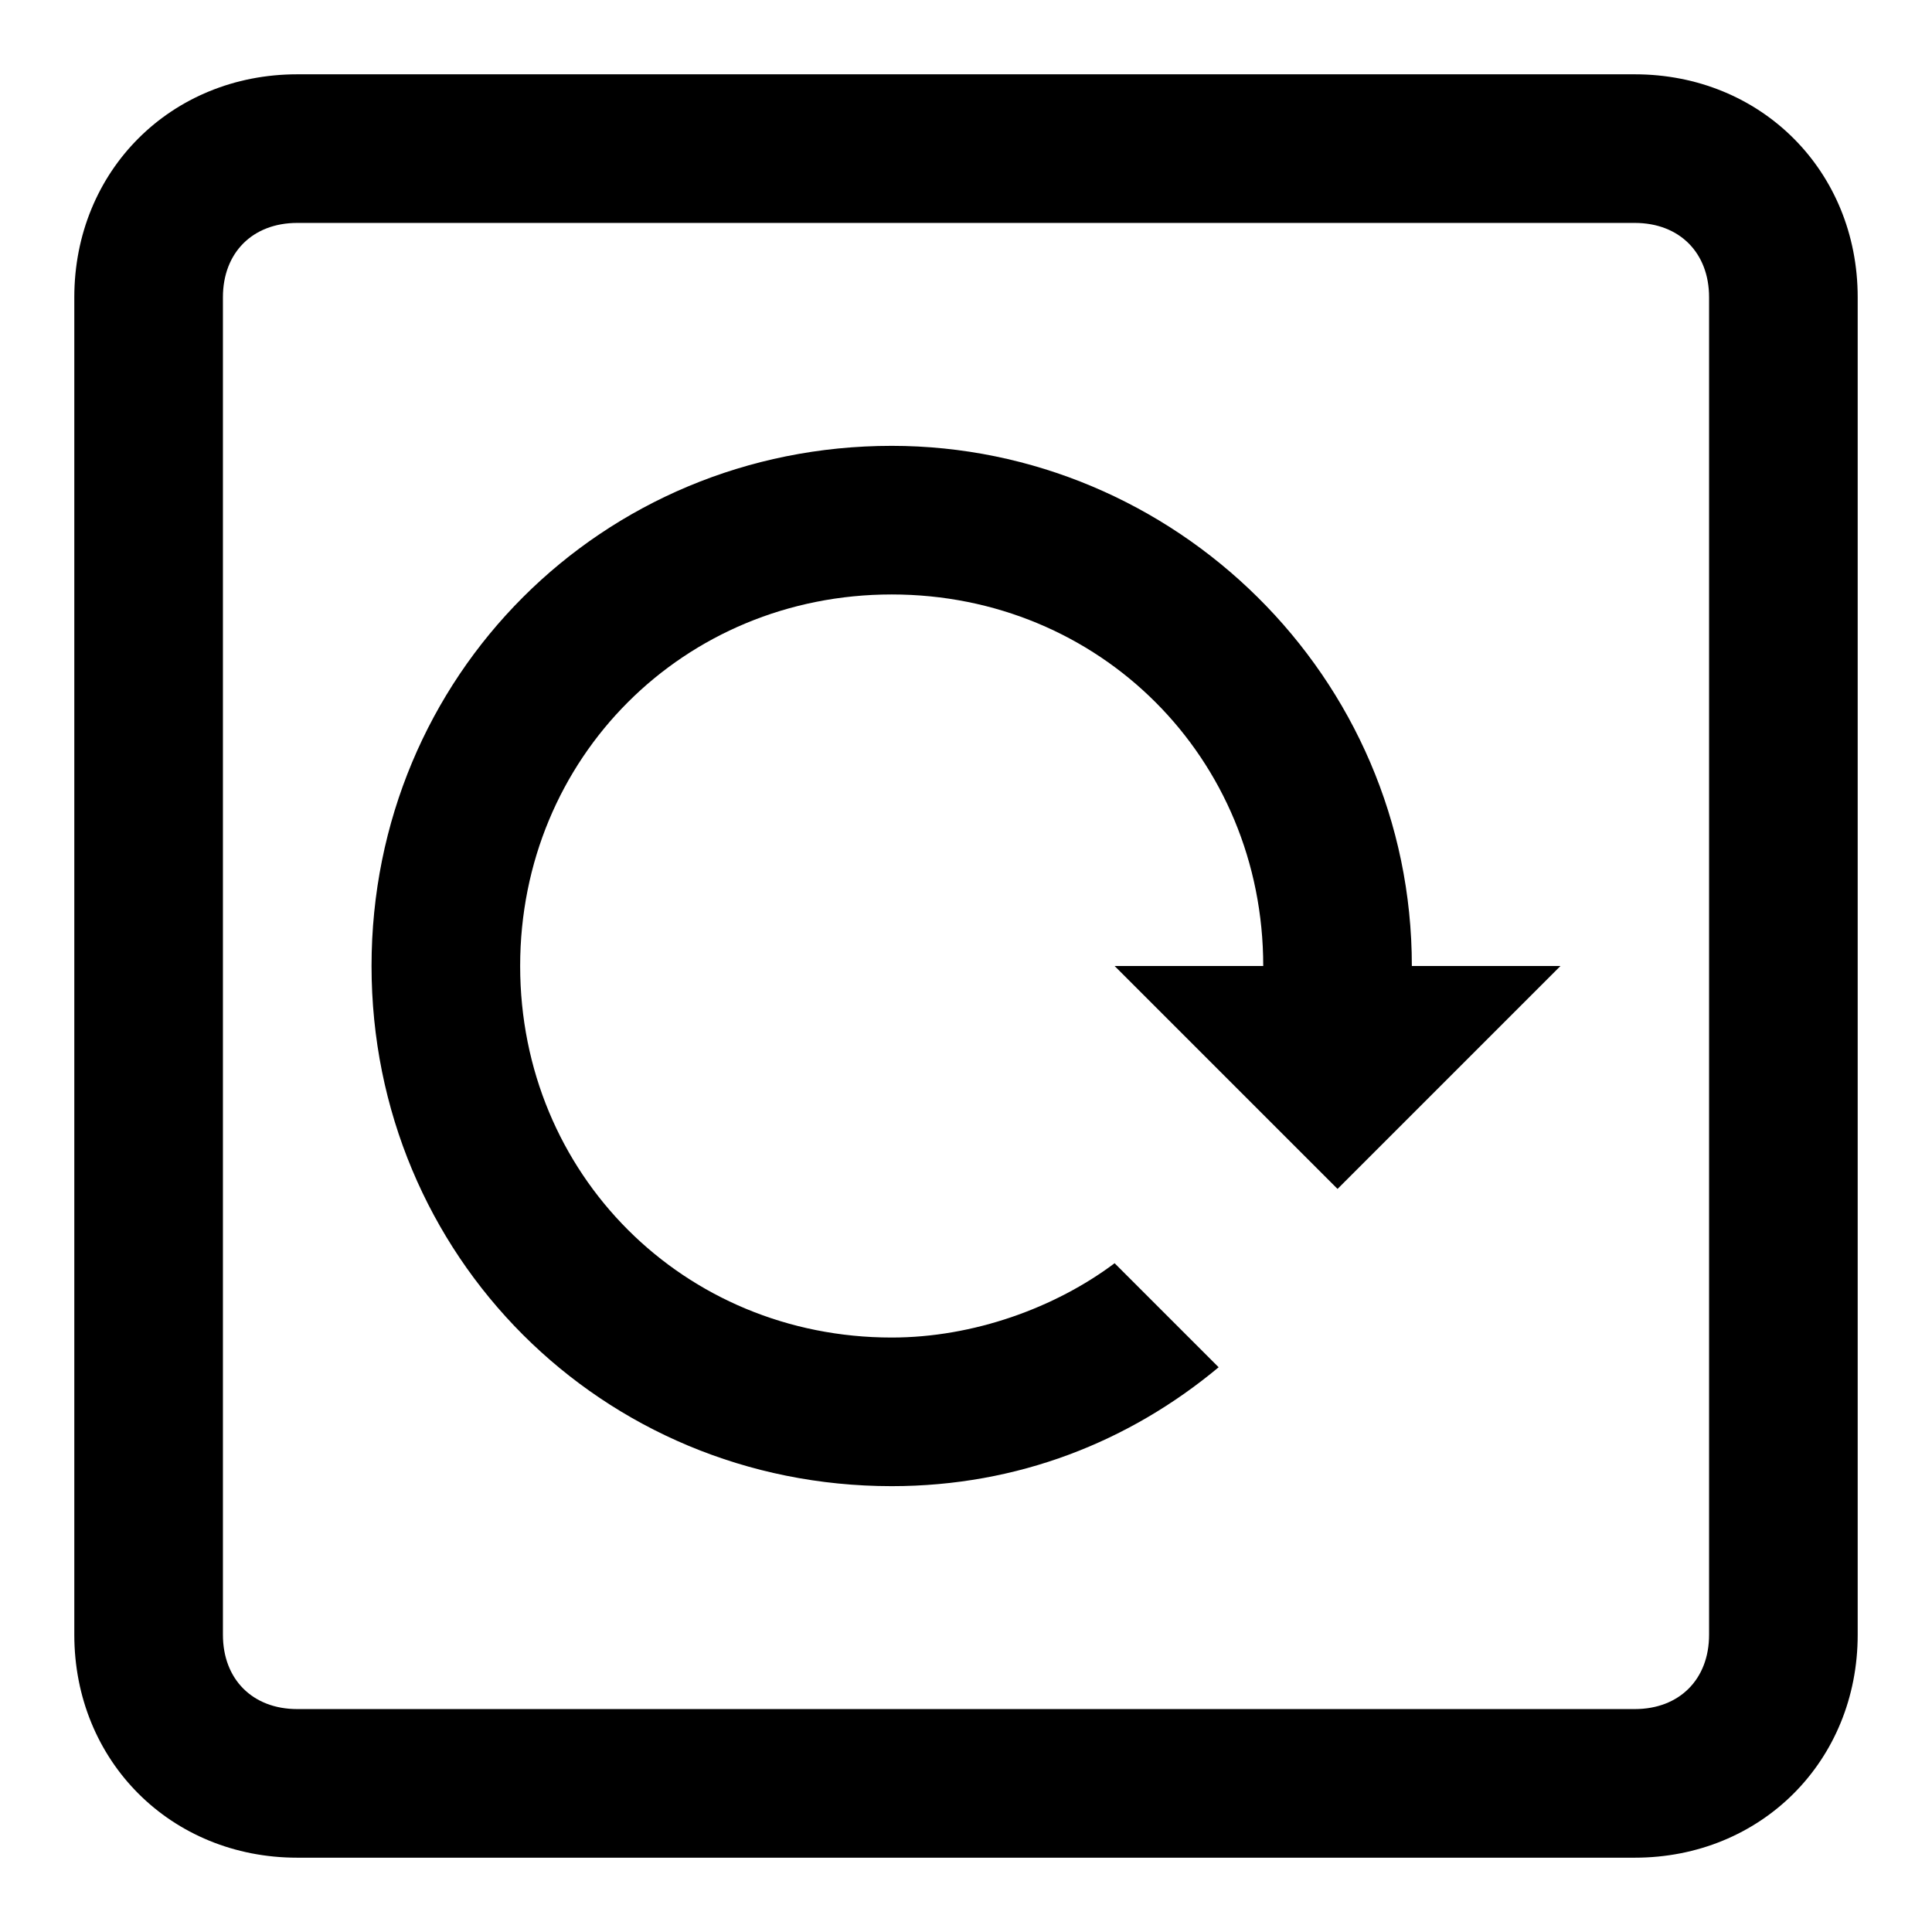
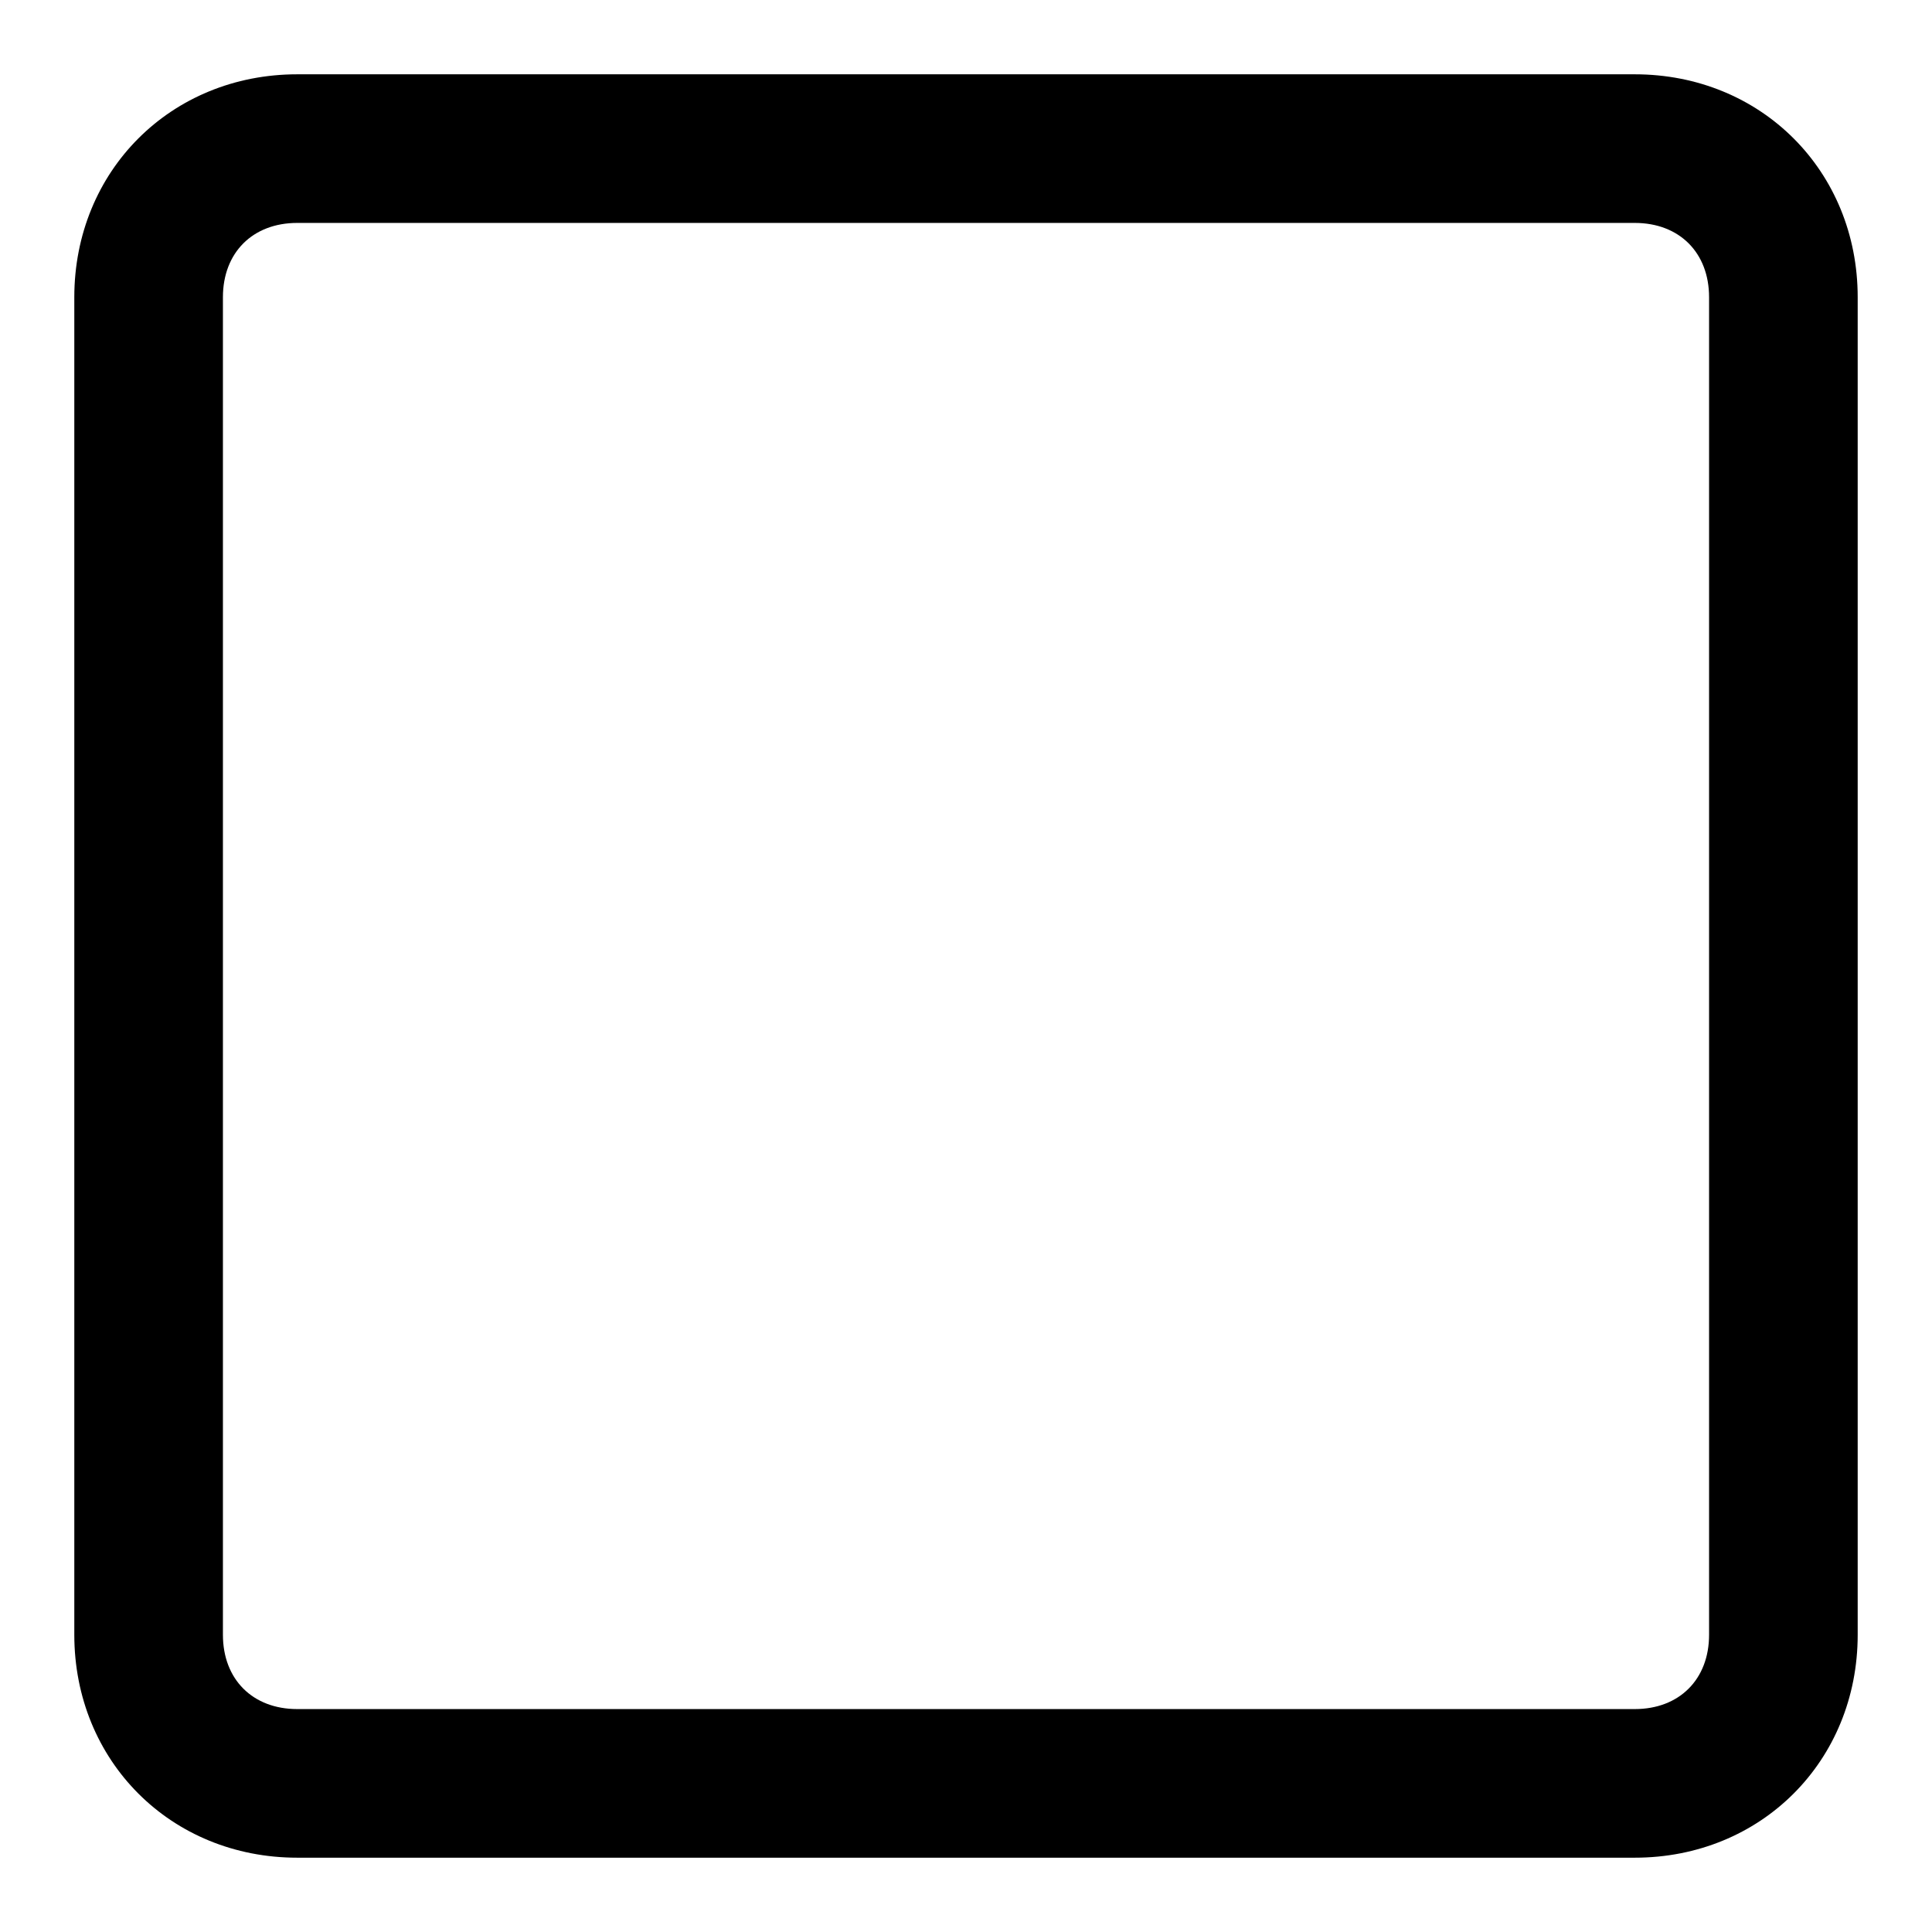
<svg xmlns="http://www.w3.org/2000/svg" id="Layer_1" enable-background="new 0 0 26 26" viewBox="0 0 26 26">
  <g>
    <path d="m22 1h-18c-1.7 0-3 1.3-3 3v18c0 1.7 1.3 3 3 3h18c1.7 0 3-1.3 3-3v-18c0-1.7-1.3-3-3-3zm1 21c0 .6-.4 1-1 1h-18c-.6 0-1-.4-1-1v-18c0-.6.4-1 1-1h18c.6 0 1 .4 1 1z" />
-     <path d="m12 6c-3.9 0-7 3.1-7 7s3.1 7 7 7c1.7 0 3.2-.6 4.4-1.6l-1.4-1.4c-.8.6-1.9 1-3 1-2.8 0-5-2.2-5-5s2.2-5 5-5 5 2.2 5 5h-2l3 3 3-3h-2c0-3.9-3.2-7-7-7z" />
  </g>
</svg>